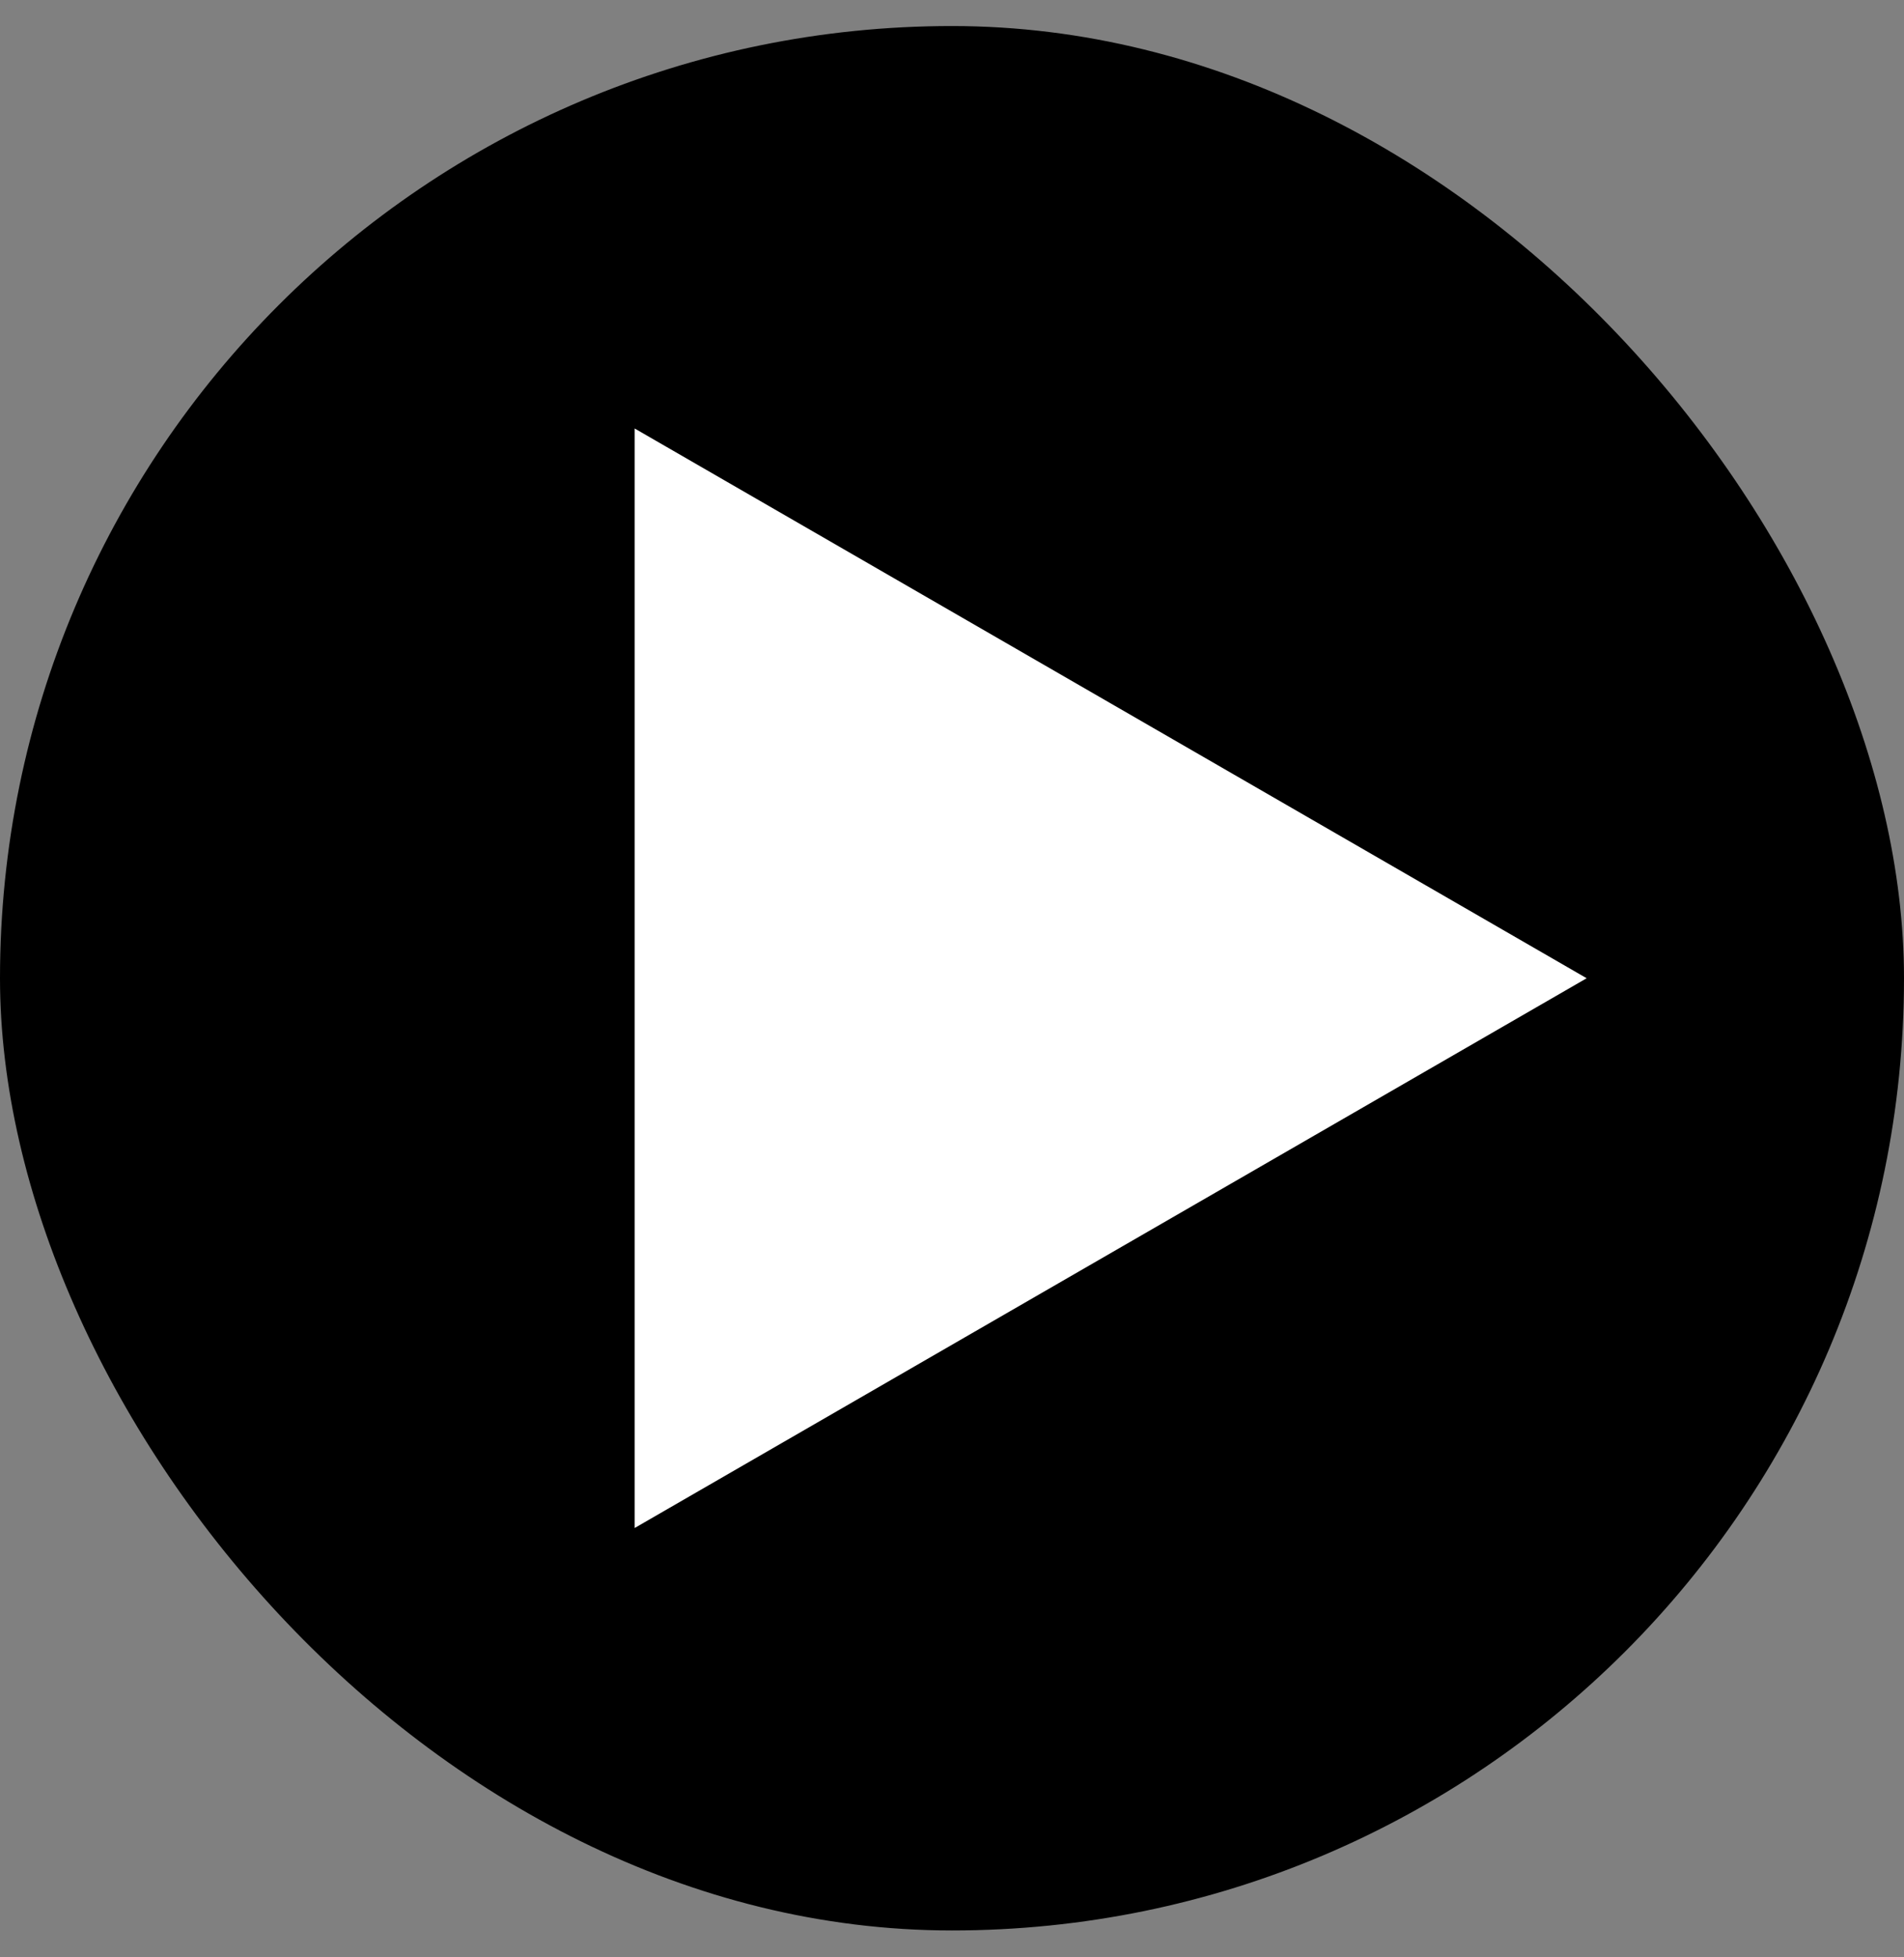
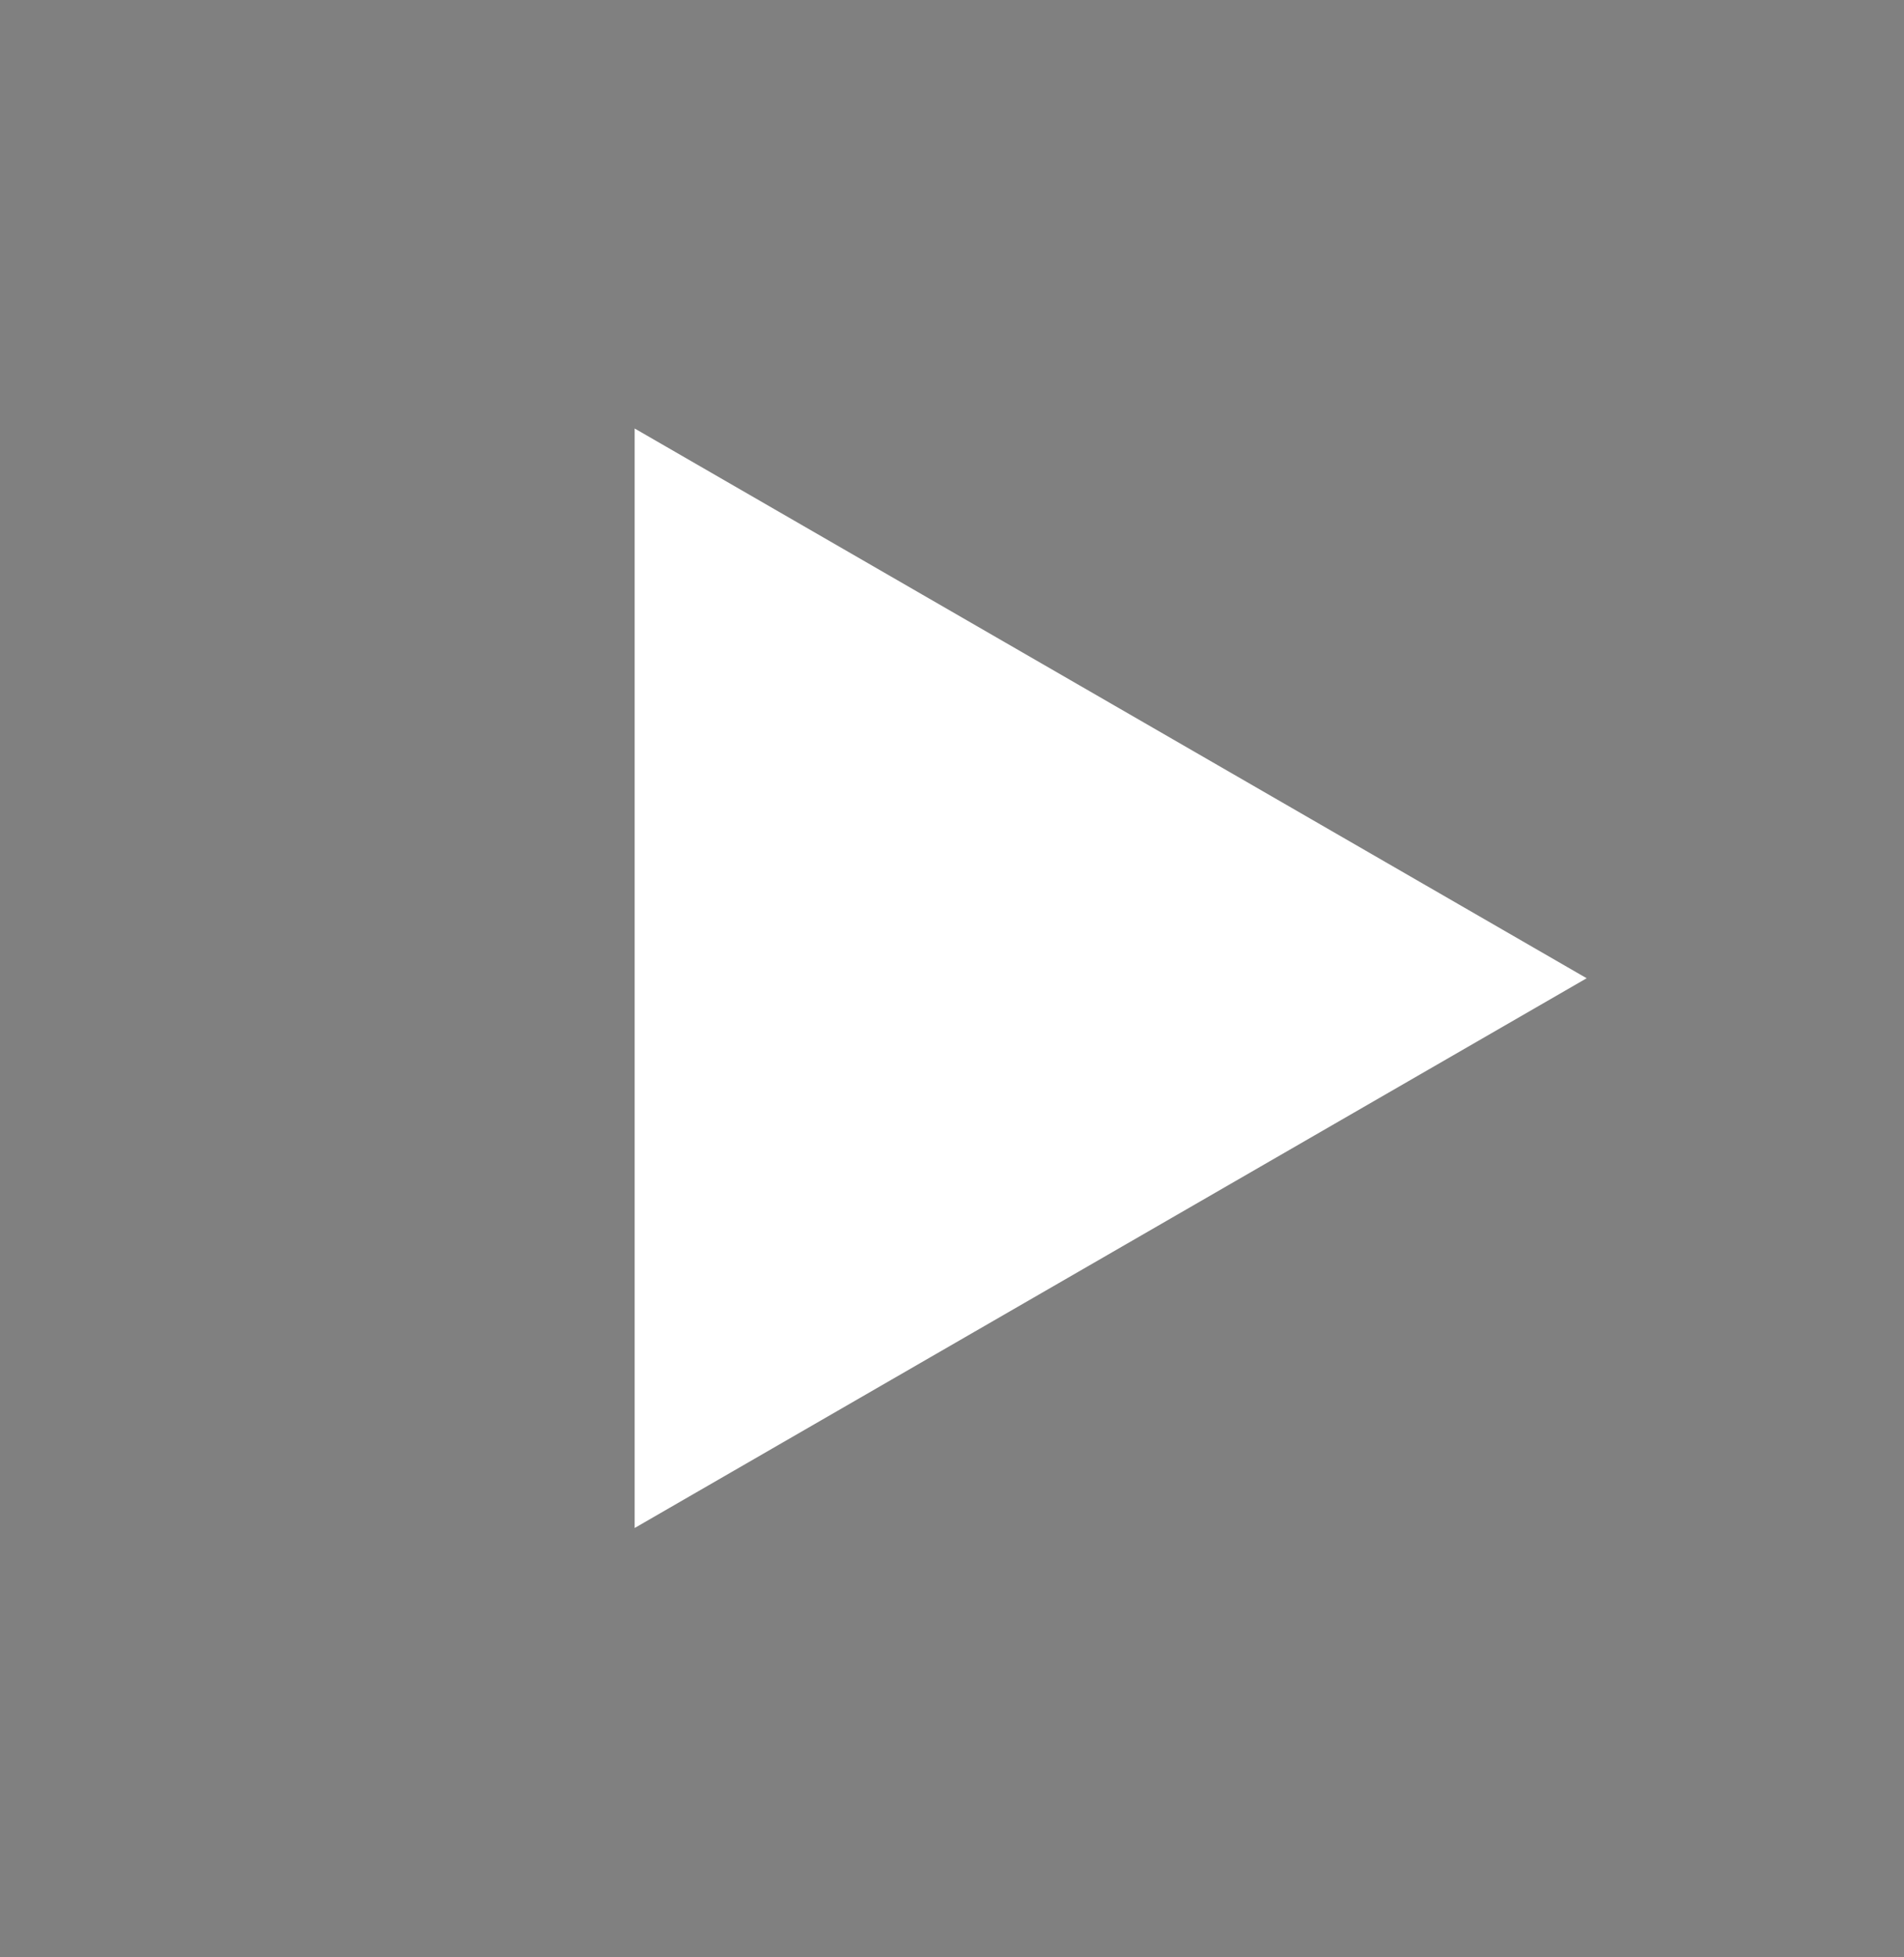
<svg xmlns="http://www.w3.org/2000/svg" width="36" height="37" viewBox="0 0 36 37" fill="none">
  <rect x="0" y="0" width="36" height="37" fill="#808080" stroke="none" />
-   <rect y="0.492" width="36" height="36" rx="18" fill="black" />
-   <path d="M30 18.492L21 23.688L12 28.884L12 18.492L12 8.1L21 13.296L30 18.492Z" fill="white" />
+   <path d="M30 18.492L21 23.688L12 28.884L12 18.492L12 8.1L21 13.296L30 18.492" fill="white" />
</svg>